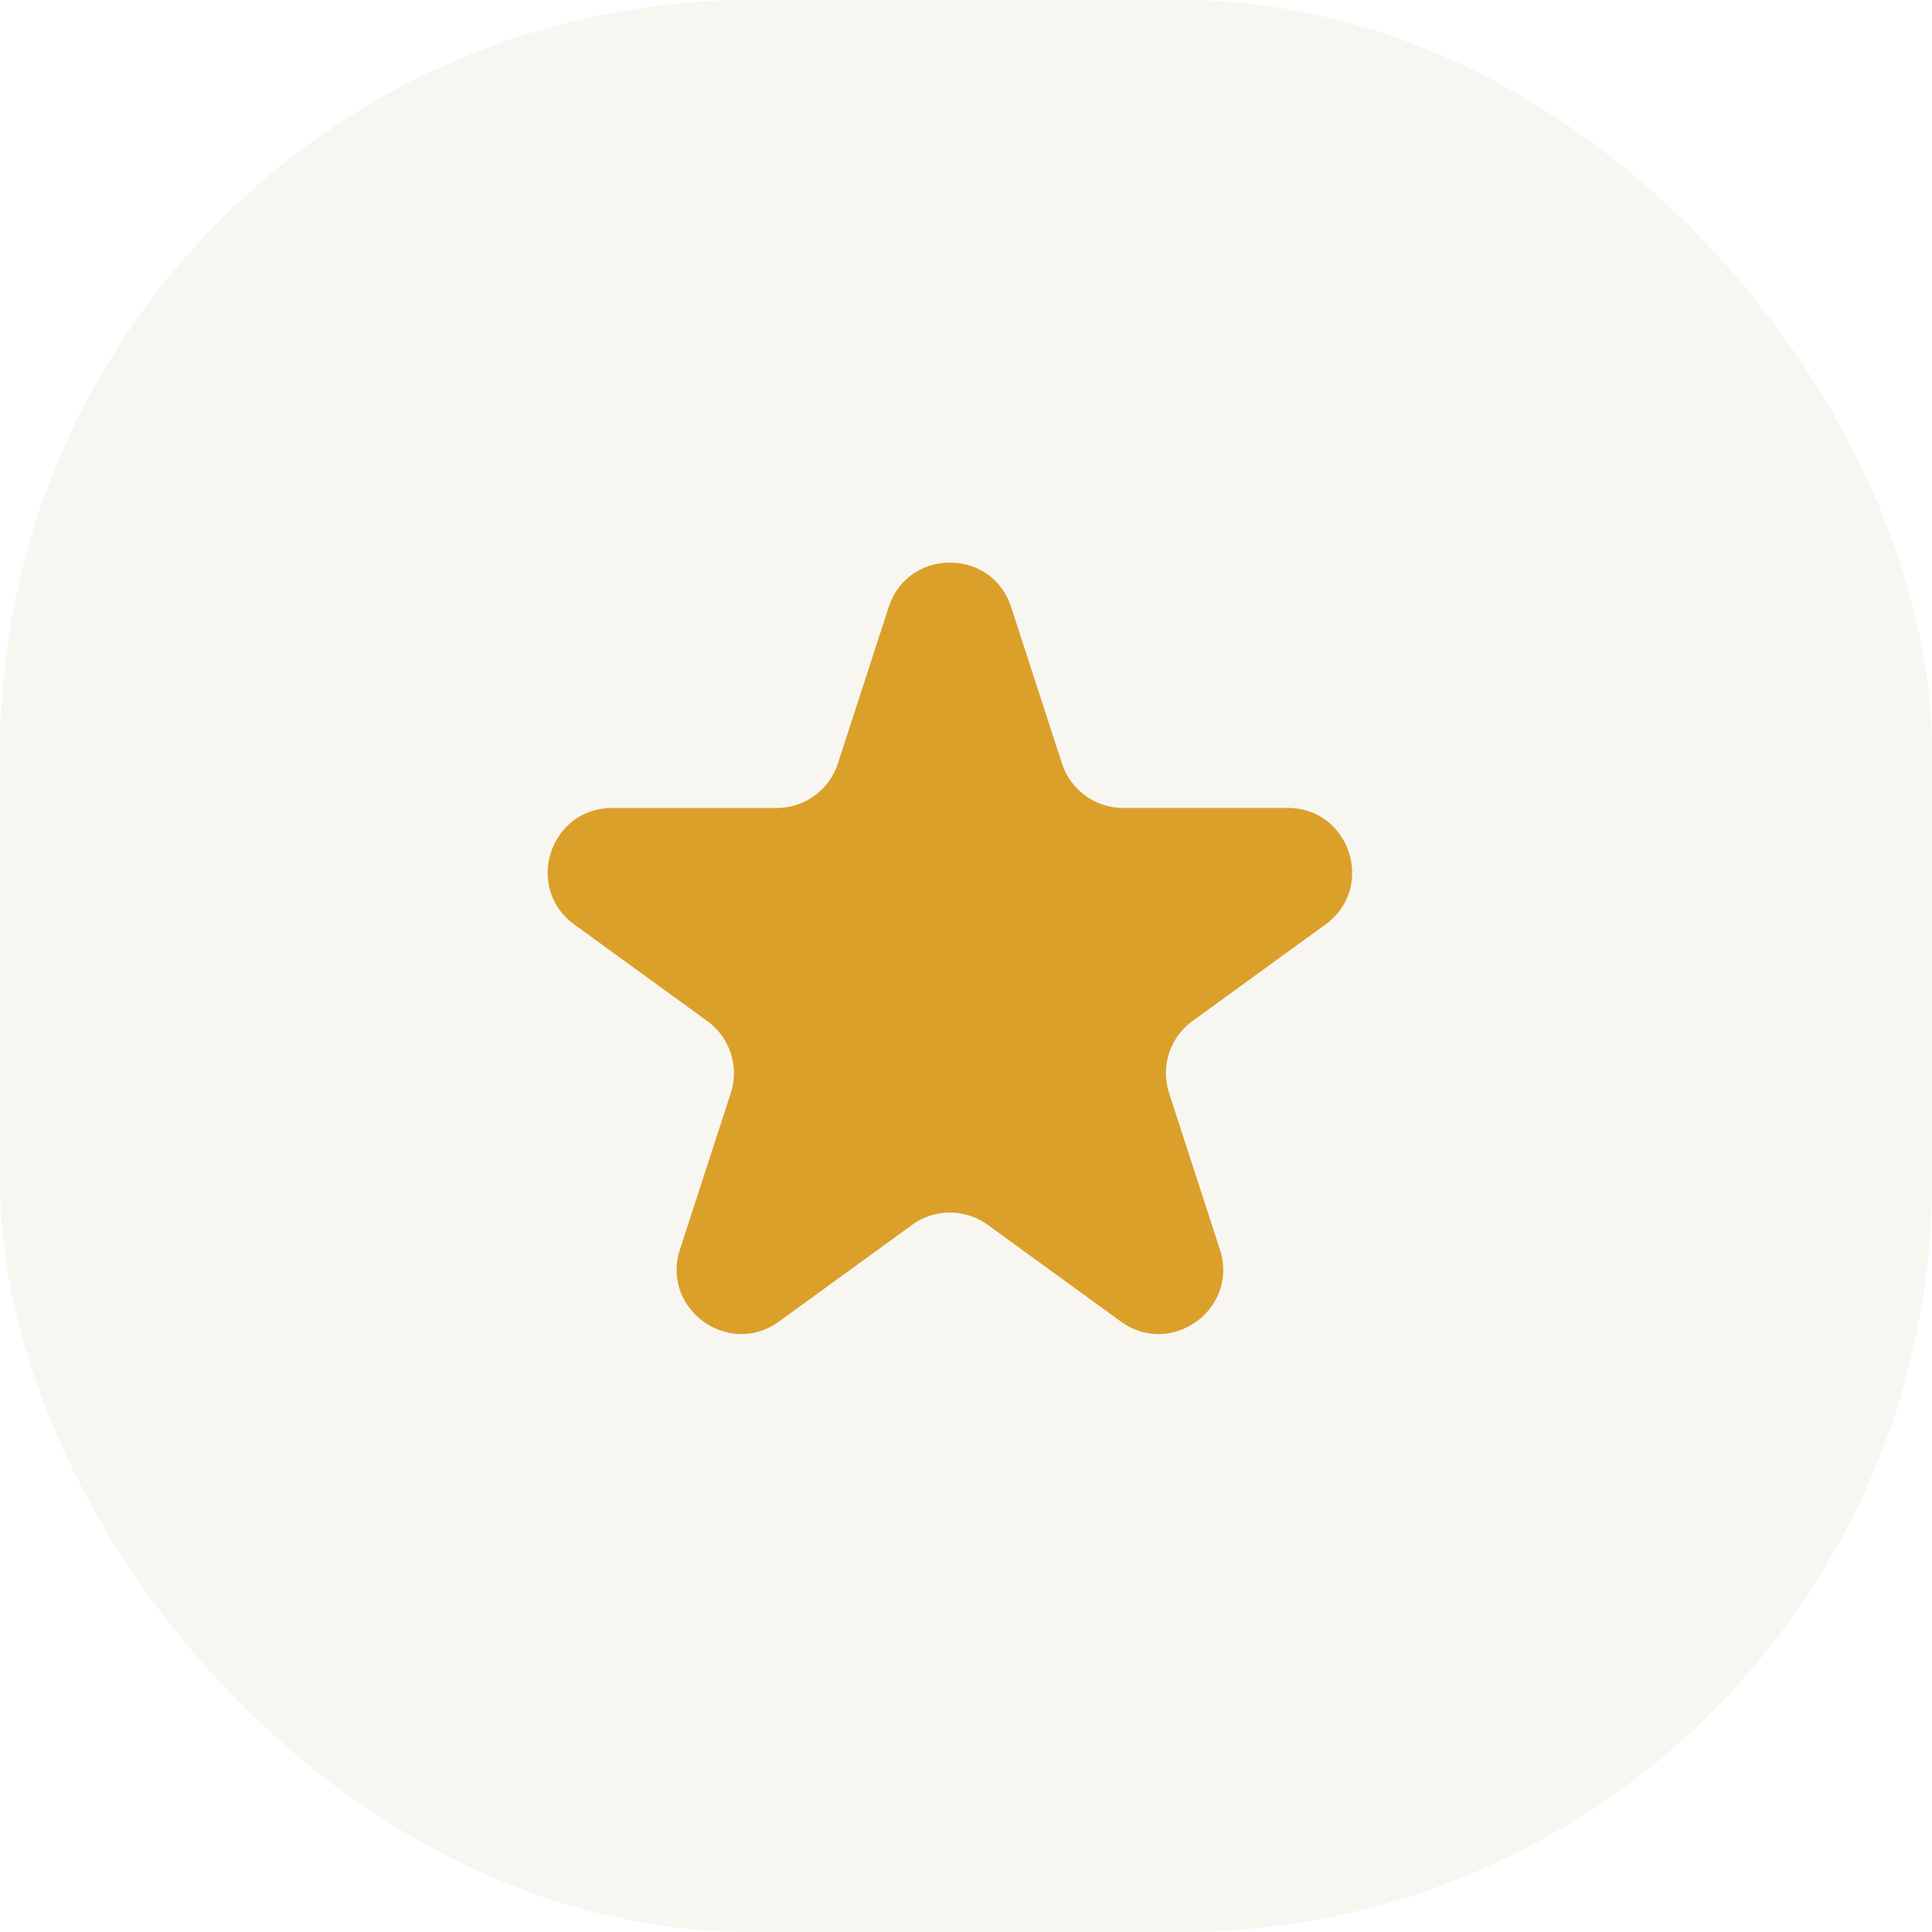
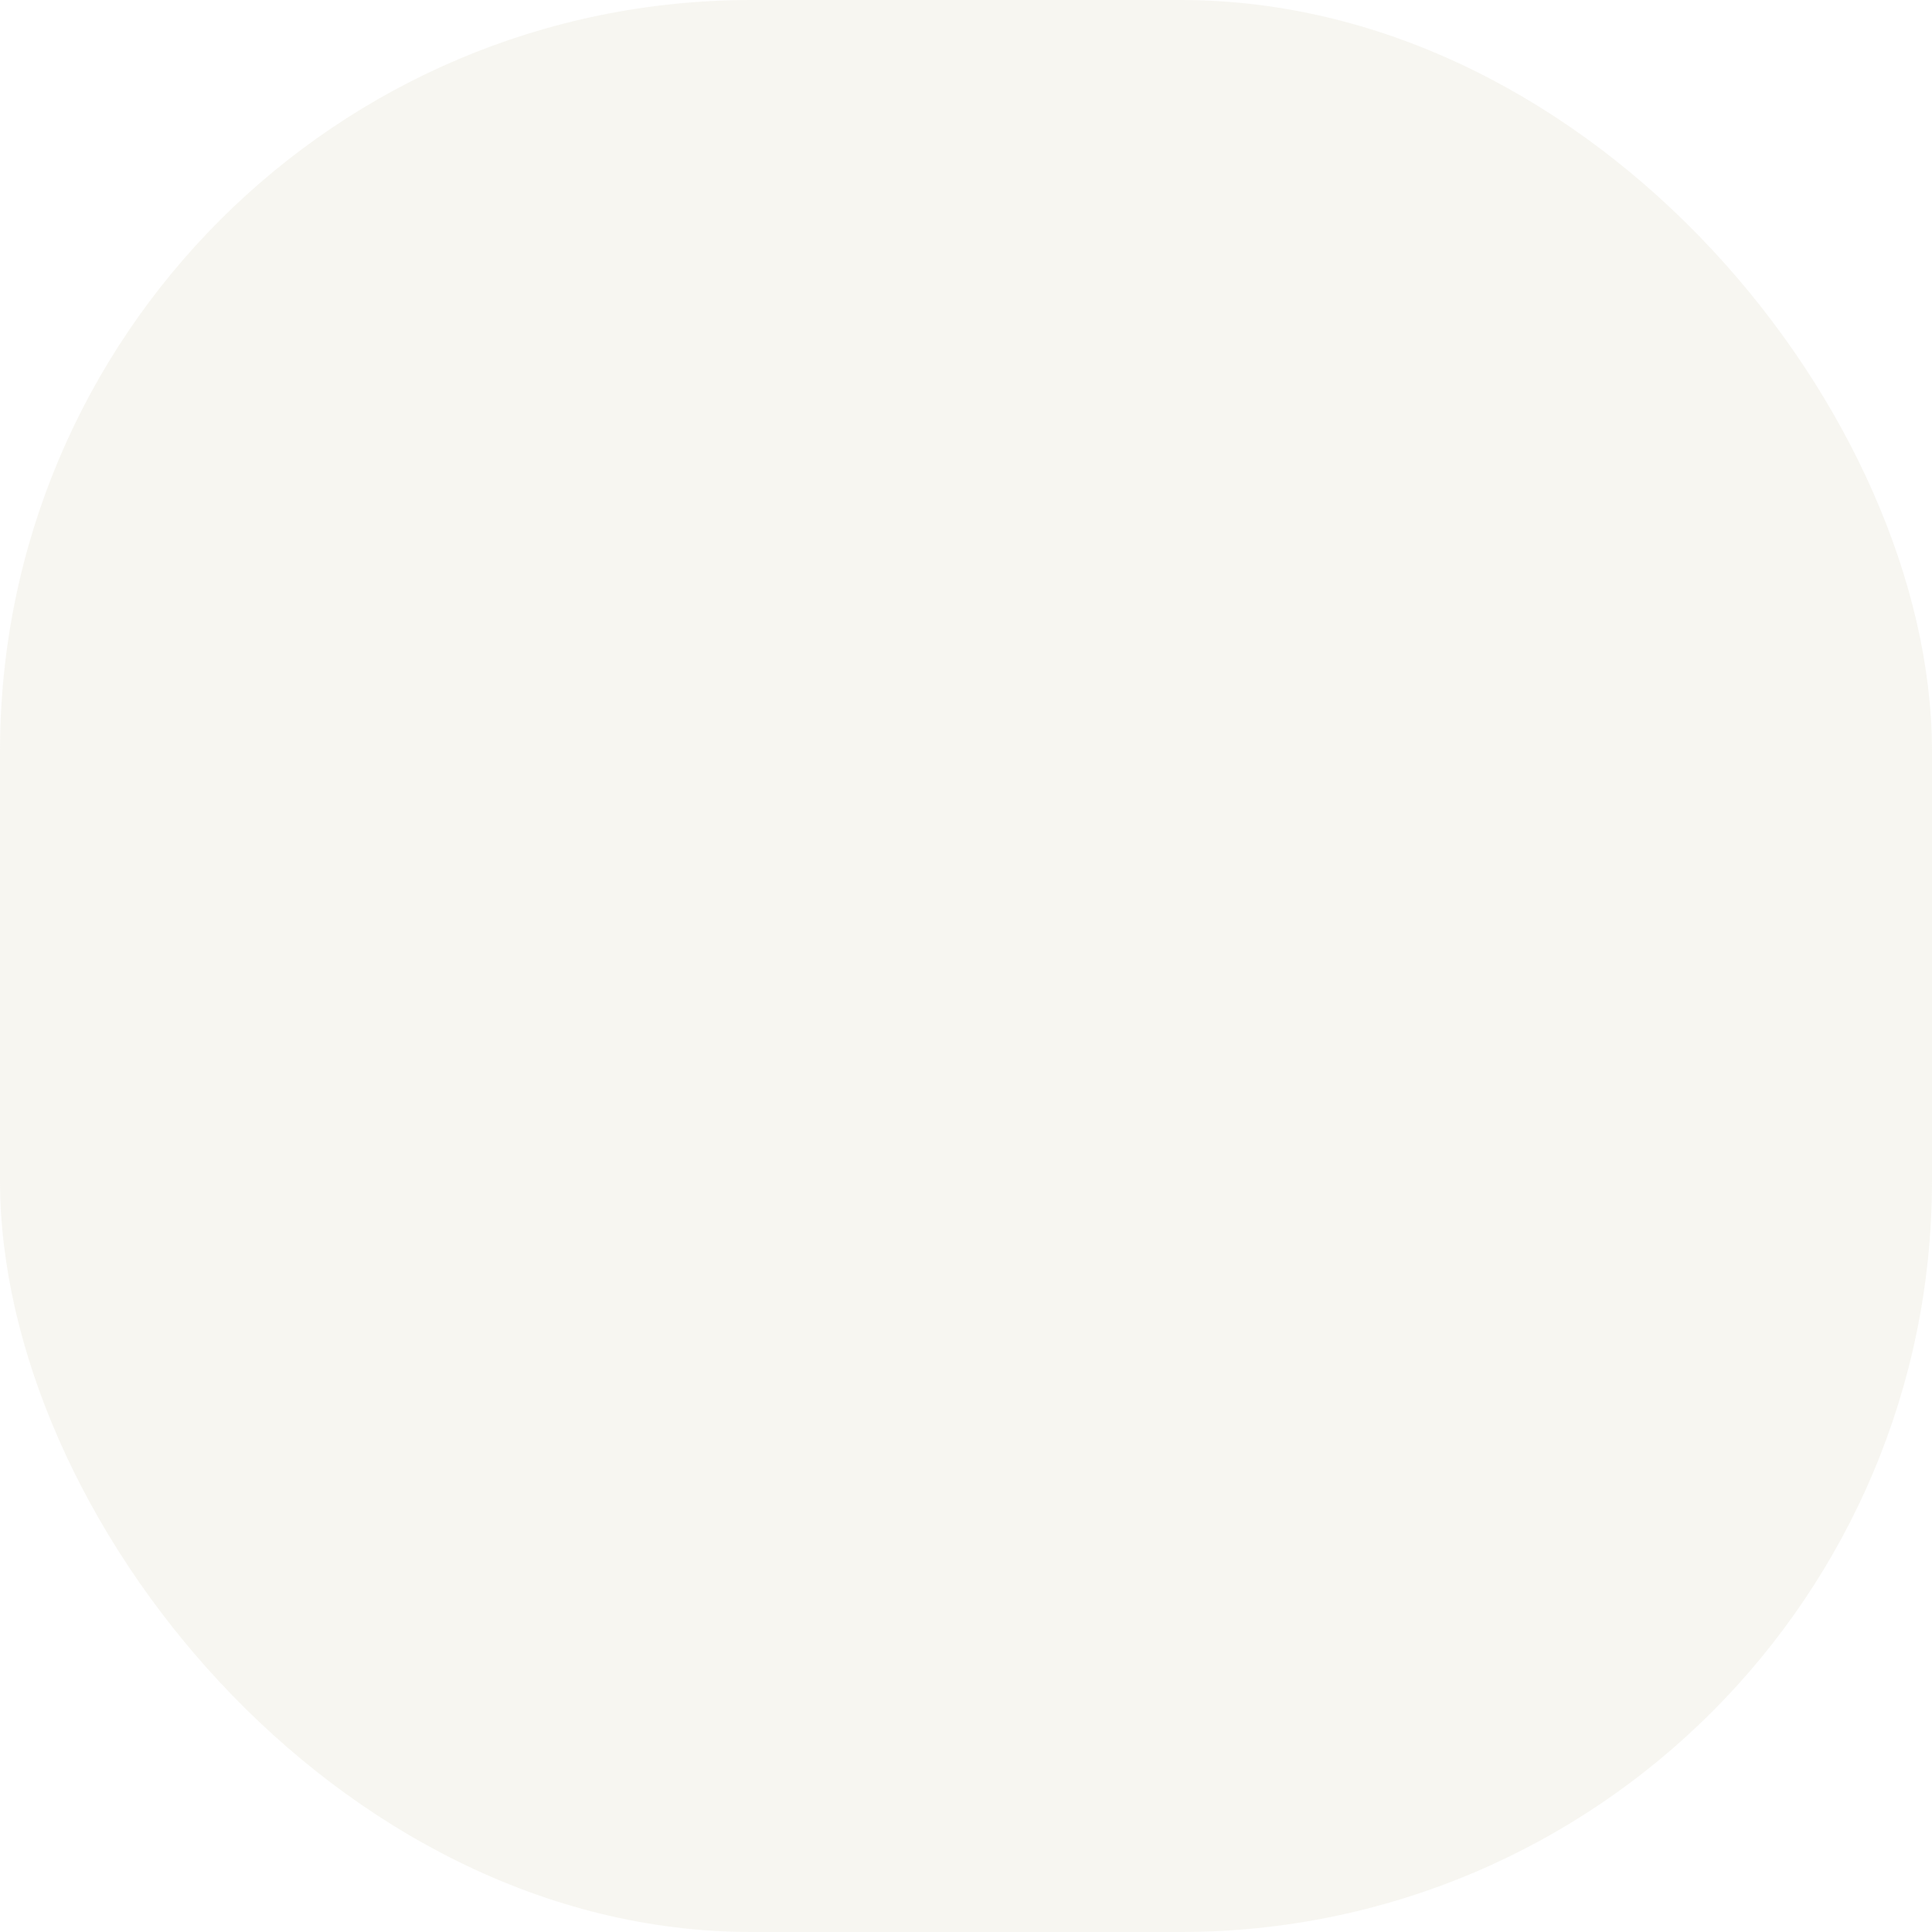
<svg xmlns="http://www.w3.org/2000/svg" width="32" height="32" fill="none">
  <rect width="32" height="32" rx="12.444" fill="#E8E3D4" fill-opacity=".33" />
-   <path d="M14.72 10.056c.319-.983 1.709-.983 2.028 0l.842 2.59c.143.439.552.736 1.014.736h2.723c1.034 0 1.463 1.323.627 1.93l-2.203 1.6c-.374.272-.53.754-.387 1.193l.841 2.59c.32.983-.805 1.8-1.641 1.193l-2.203-1.6a1.067 1.067 0 00-1.254 0l-2.203 1.6c-.836.607-1.961-.21-1.642-1.193l.842-2.59a1.067 1.067 0 00-.388-1.192l-2.203-1.6c-.836-.608-.406-1.93.627-1.93h2.723c.462 0 .872-.298 1.015-.737l.841-2.59z" fill="#DBA02A" />
</svg>